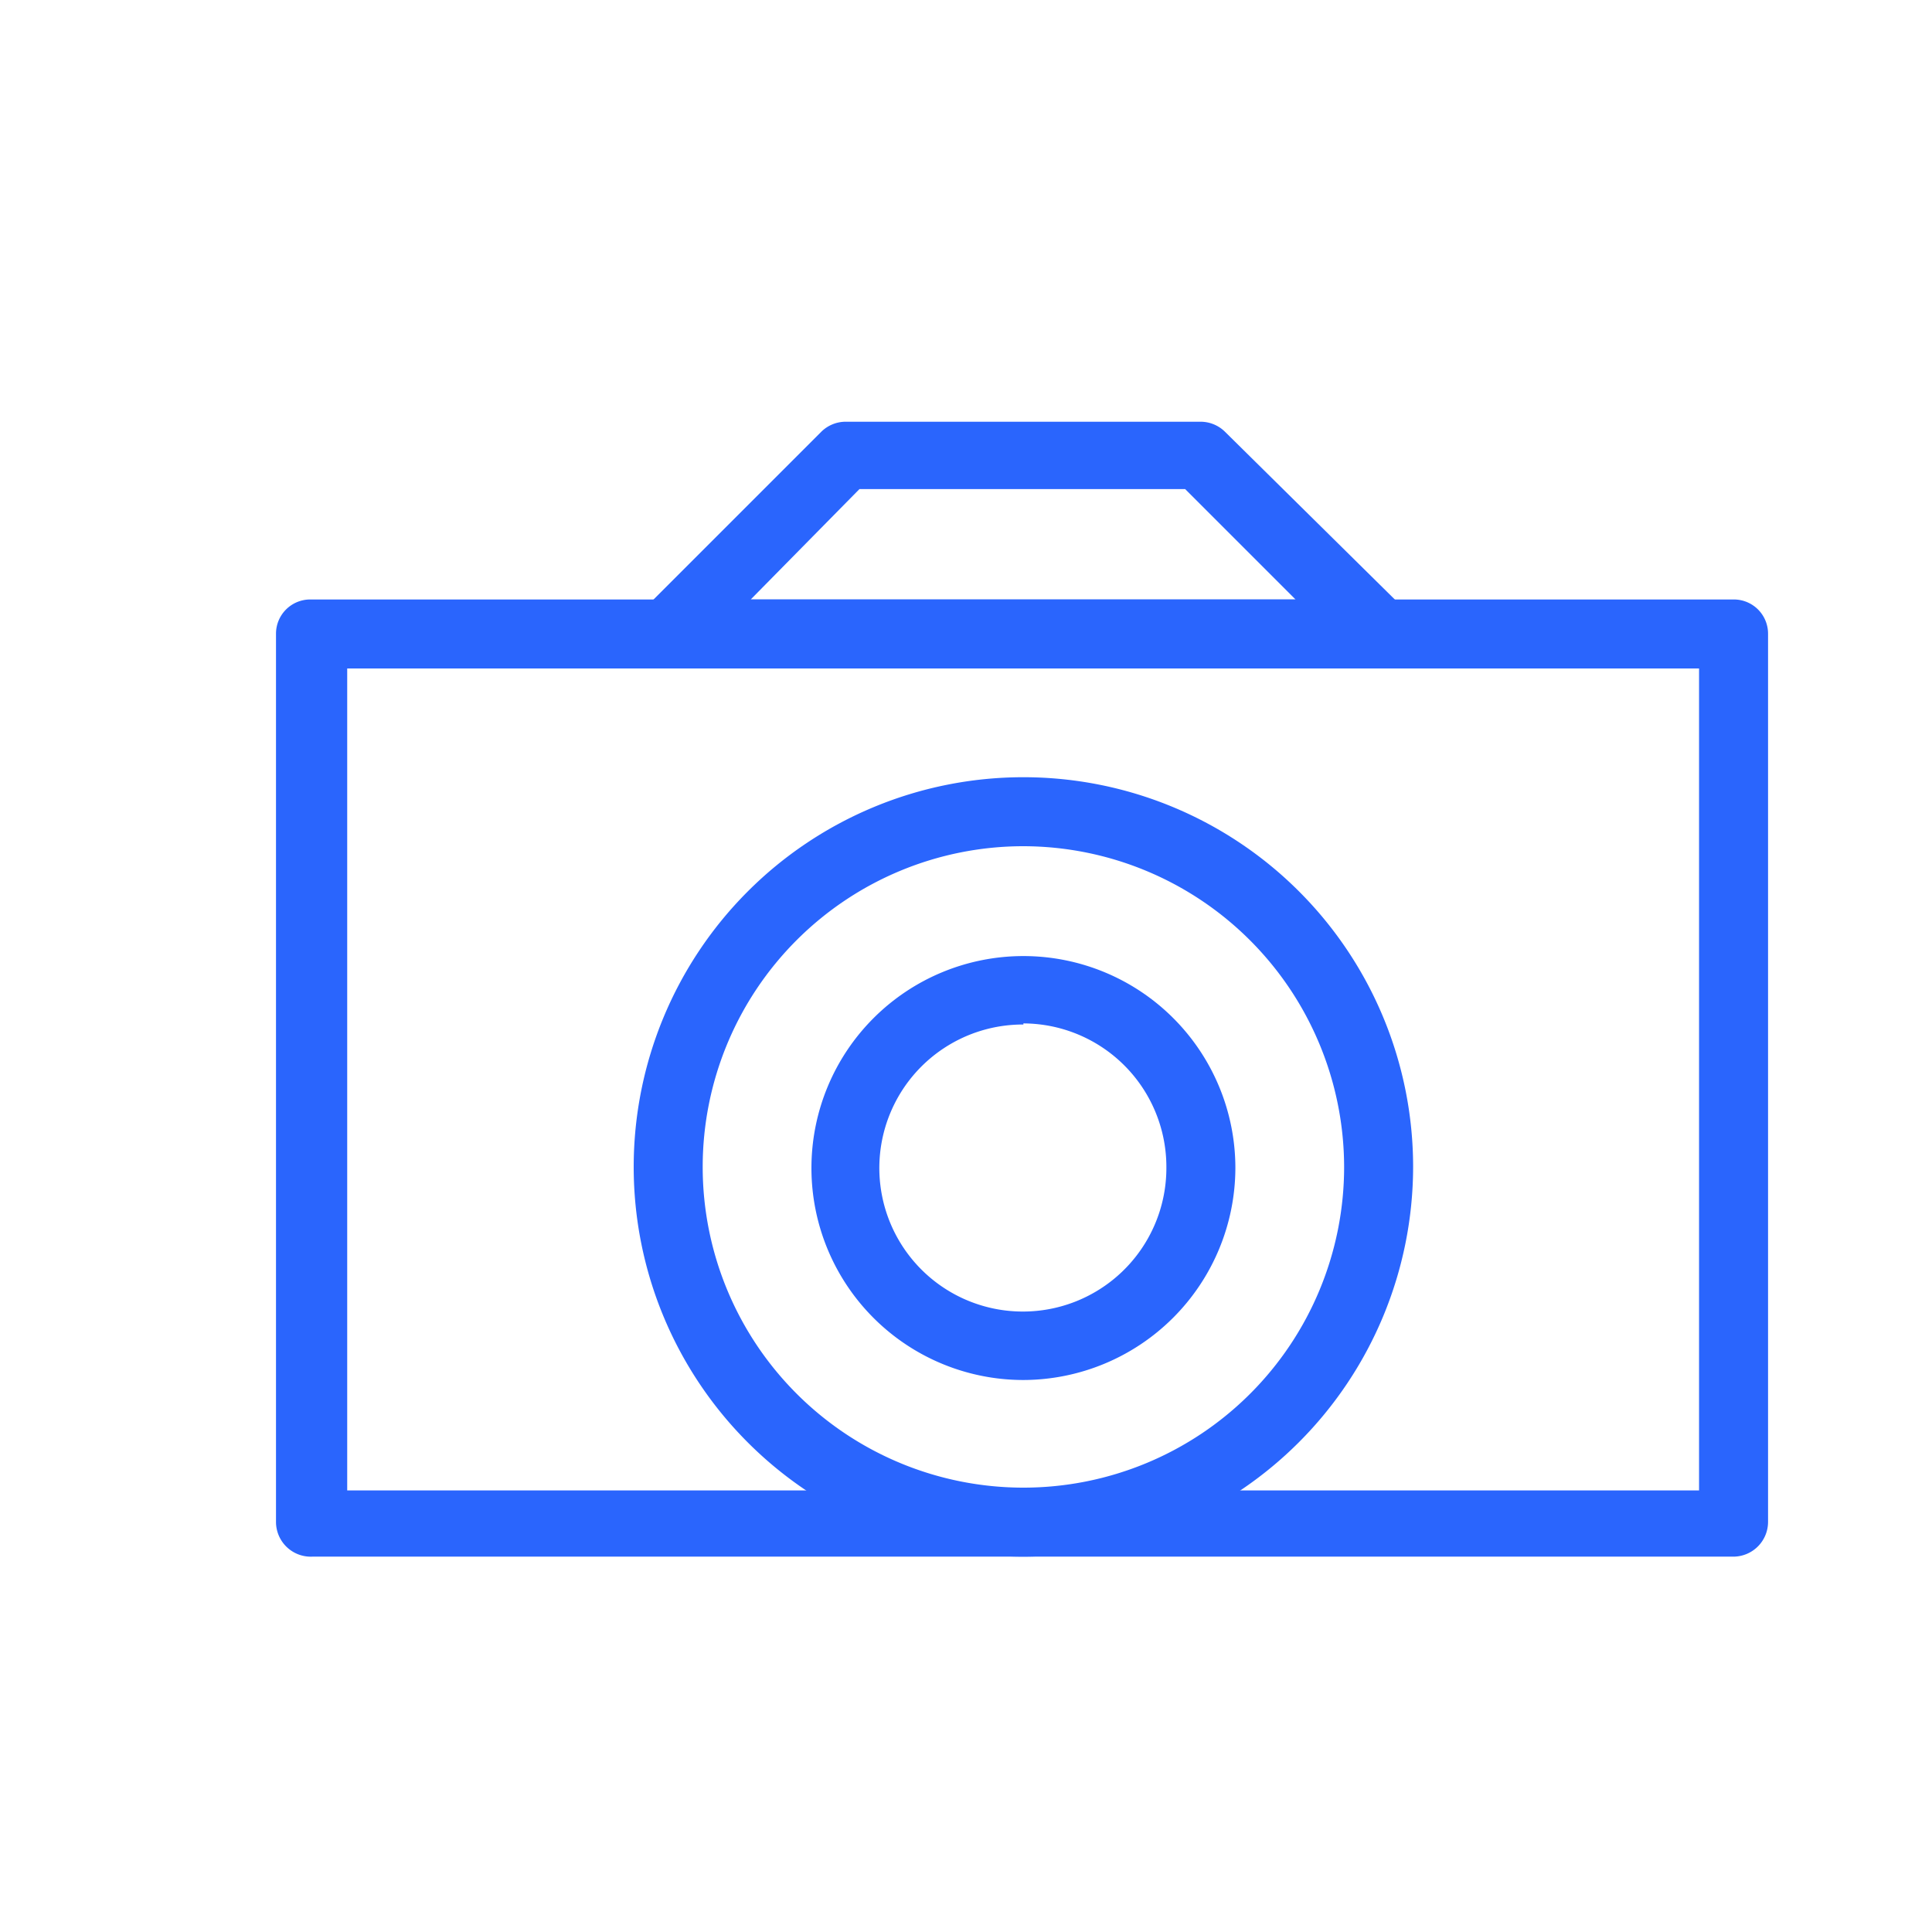
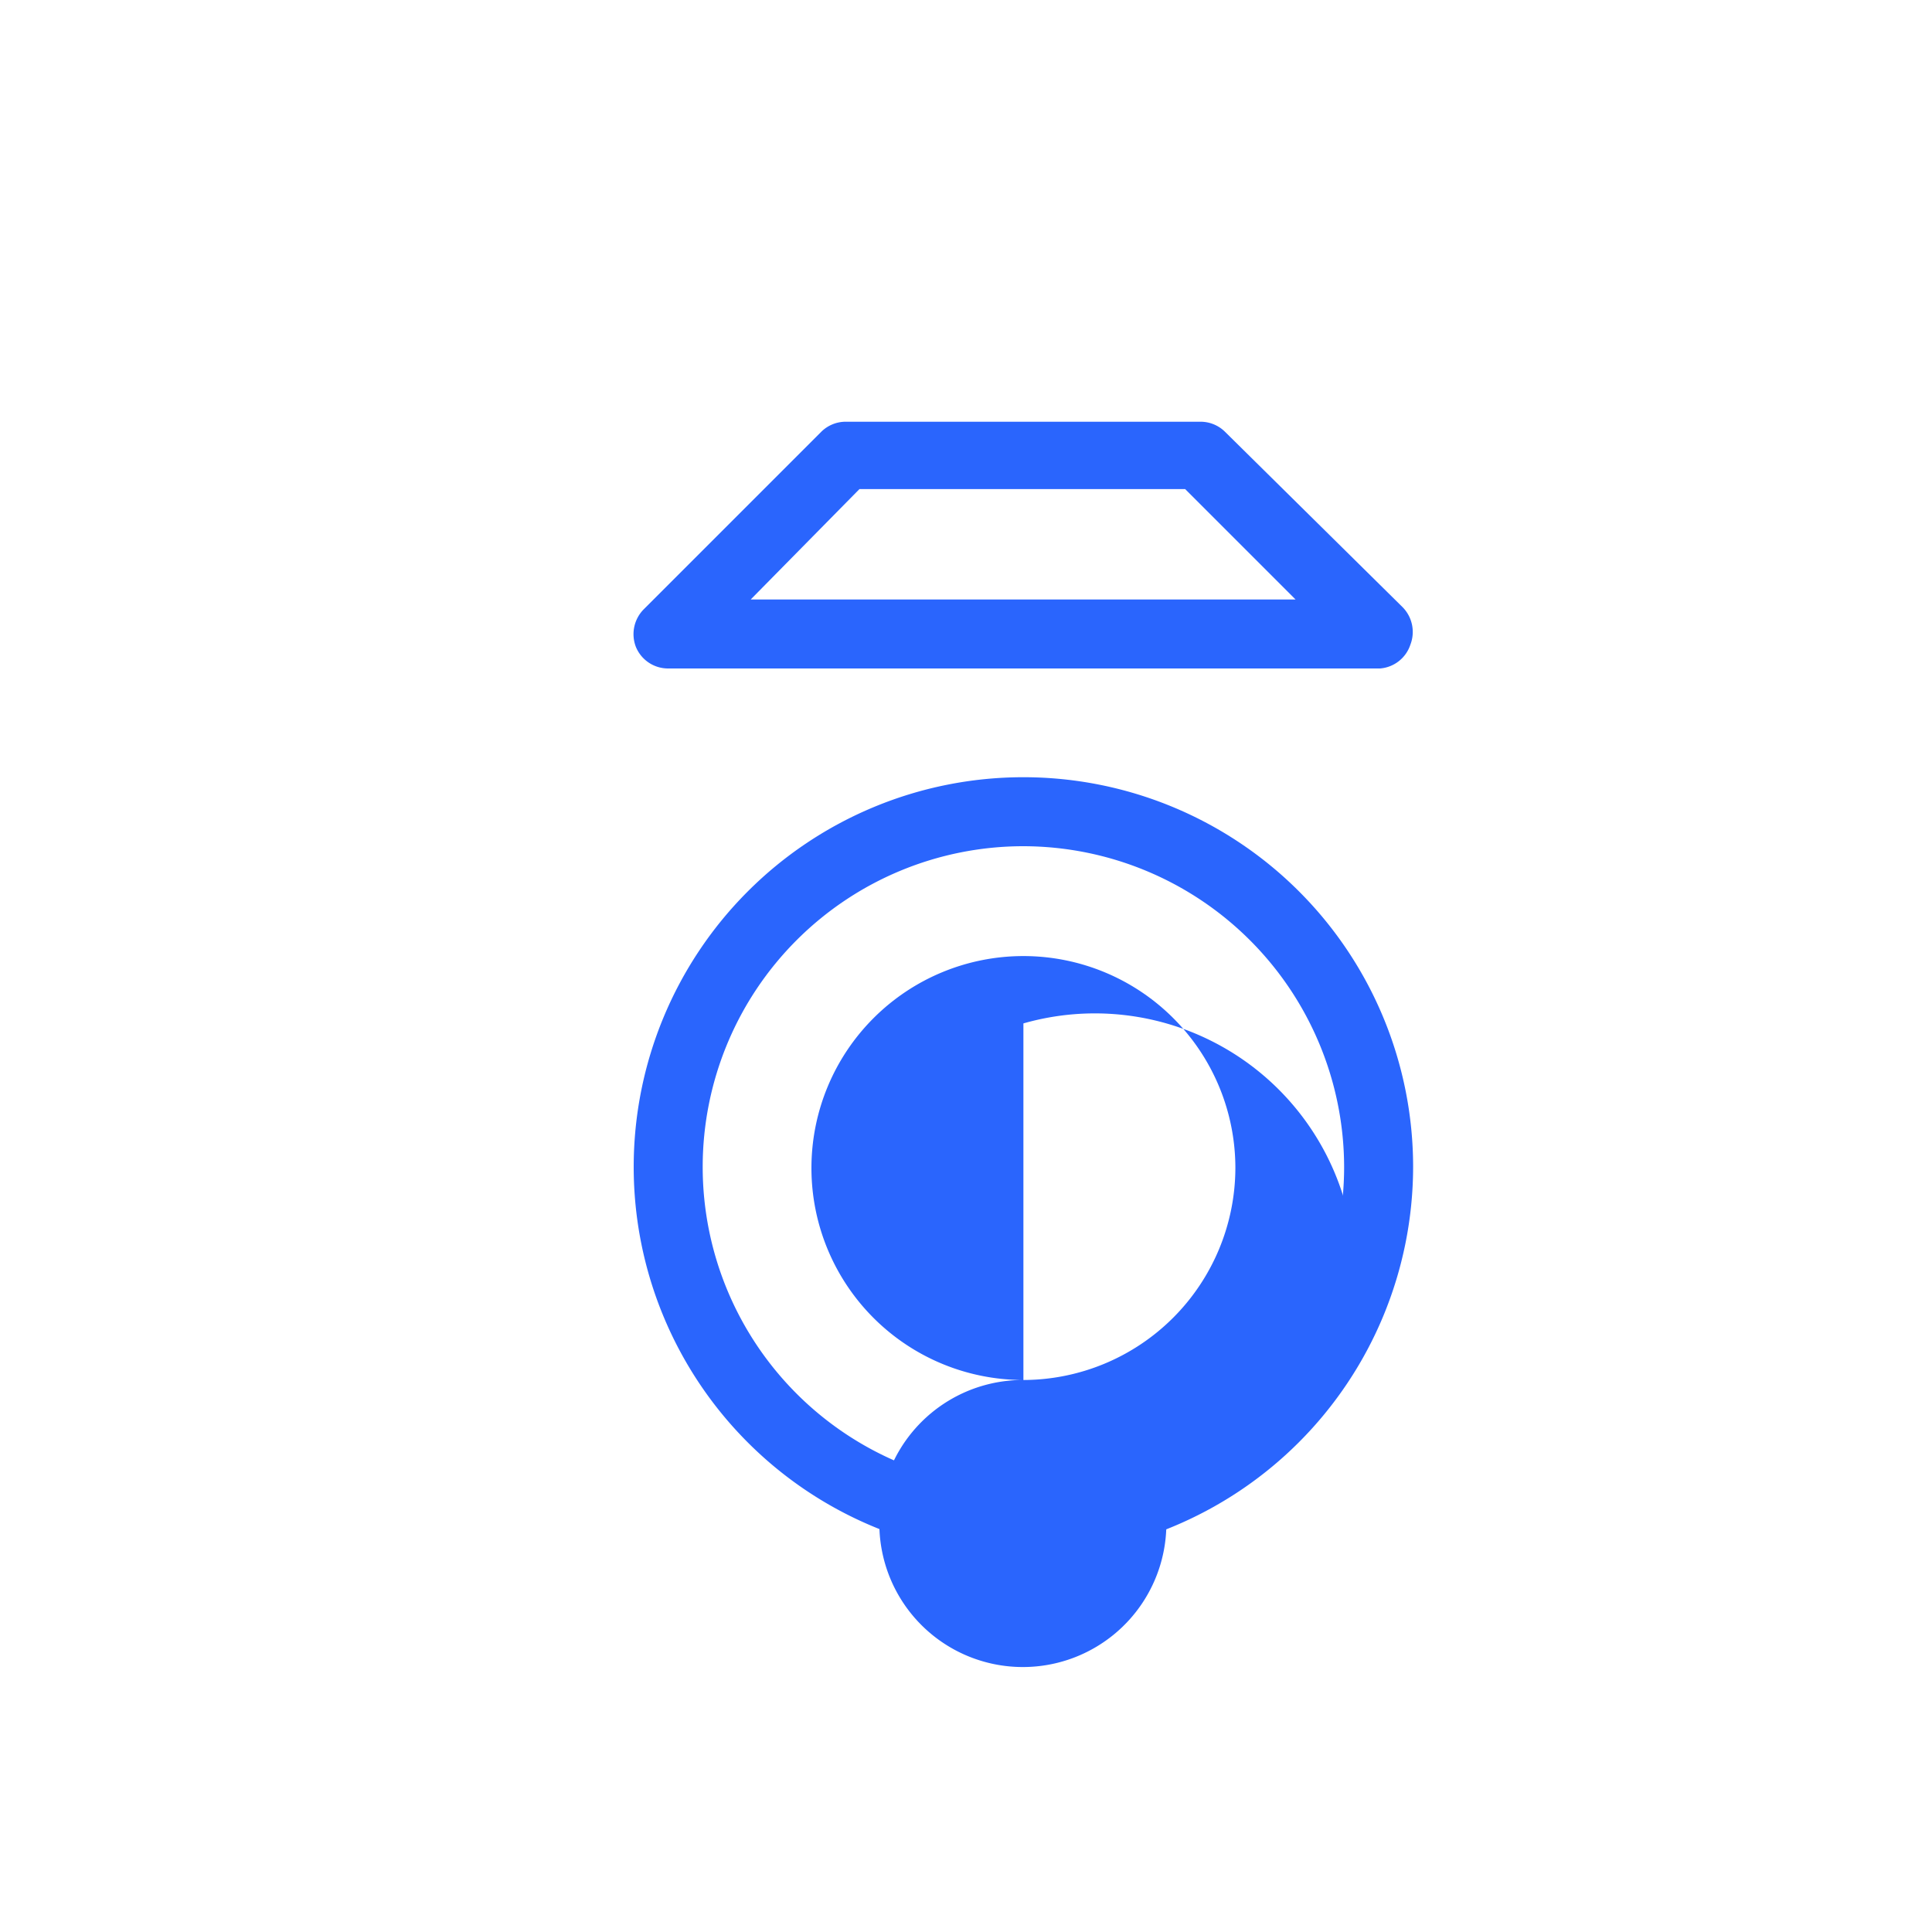
<svg xmlns="http://www.w3.org/2000/svg" id="Vector_Smart_Object_Image" data-name="Vector Smart Object Image" viewBox="0 0 35 35">
  <defs>
    <style>.cls-1{fill:#2a65fd;}</style>
  </defs>
-   <path class="cls-1" d="M31.41,28.2H5.66A.63.63,0,0,1,5,27.57V11.48a.62.62,0,0,1,.62-.62H31.41a.62.62,0,0,1,.62.62V27.57A.63.63,0,0,1,31.41,28.2ZM6.29,27H30.78V12.11H6.29Z" />
  <path class="cls-1" d="M25,12.11H12.1a.63.63,0,0,1-.58-.39.64.64,0,0,1,.14-.68l3.22-3.22a.63.63,0,0,1,.44-.18h6.43a.63.63,0,0,1,.44.18L25.41,11a.64.64,0,0,1,.14.68A.63.63,0,0,1,25,12.11ZM13.6,10.86h9.87l-2-2H15.57Z" />
  <path class="cls-1" d="M18.54,28.2a7.06,7.06,0,1,1,7.06-7.06A7.07,7.07,0,0,1,18.54,28.2Zm0-12.87a5.81,5.81,0,1,0,5.81,5.81A5.82,5.82,0,0,0,18.54,15.33Z" />
-   <path class="cls-1" d="M18.54,25a3.84,3.84,0,1,1,3.84-3.84A3.85,3.85,0,0,1,18.54,25Zm0-6.44a2.6,2.6,0,1,0,2.59,2.6A2.6,2.6,0,0,0,18.54,18.54Z" />
+   <path class="cls-1" d="M18.54,25a3.84,3.84,0,1,1,3.84-3.84A3.85,3.85,0,0,1,18.54,25Za2.6,2.6,0,1,0,2.59,2.6A2.6,2.6,0,0,0,18.54,18.54Z" />
</svg>